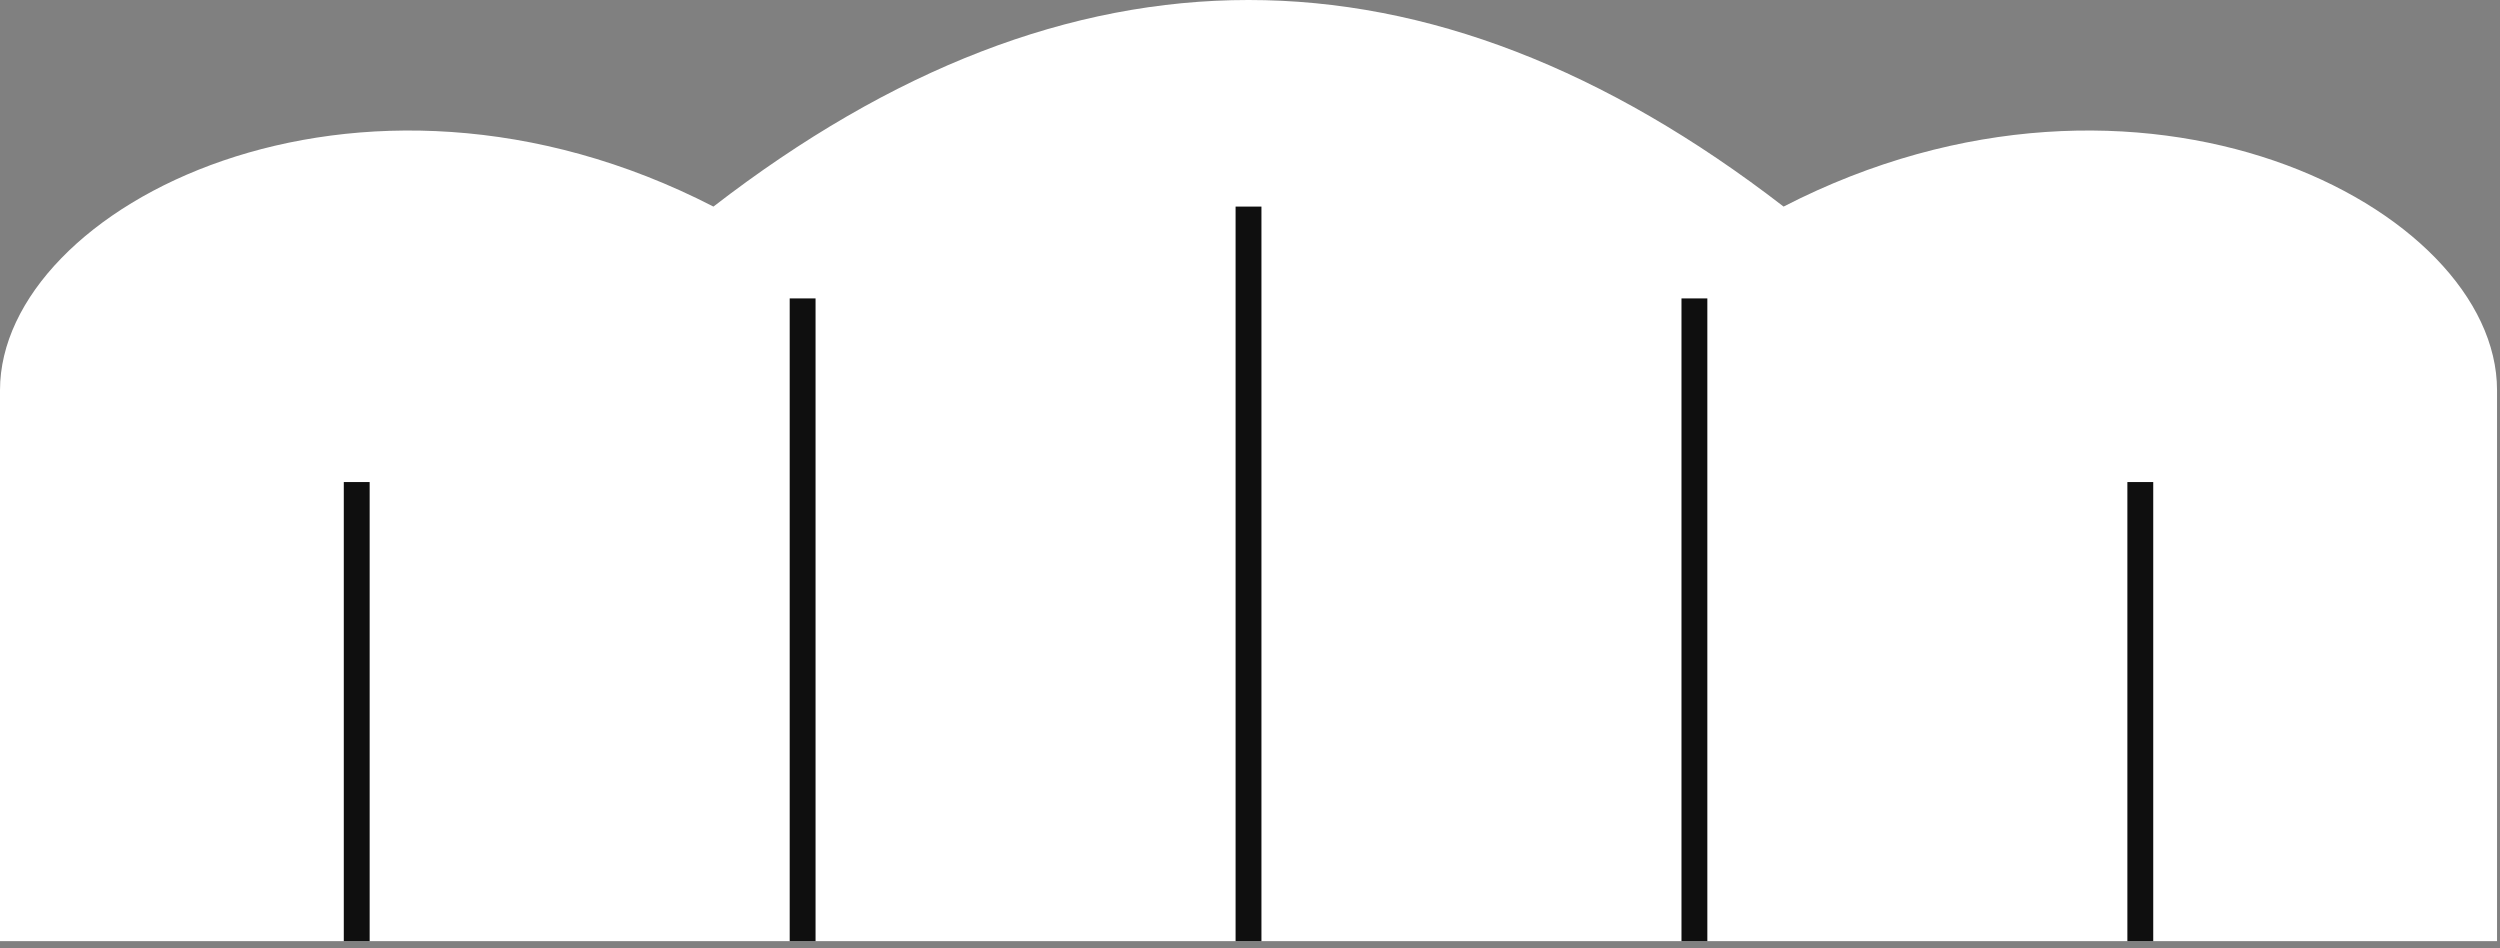
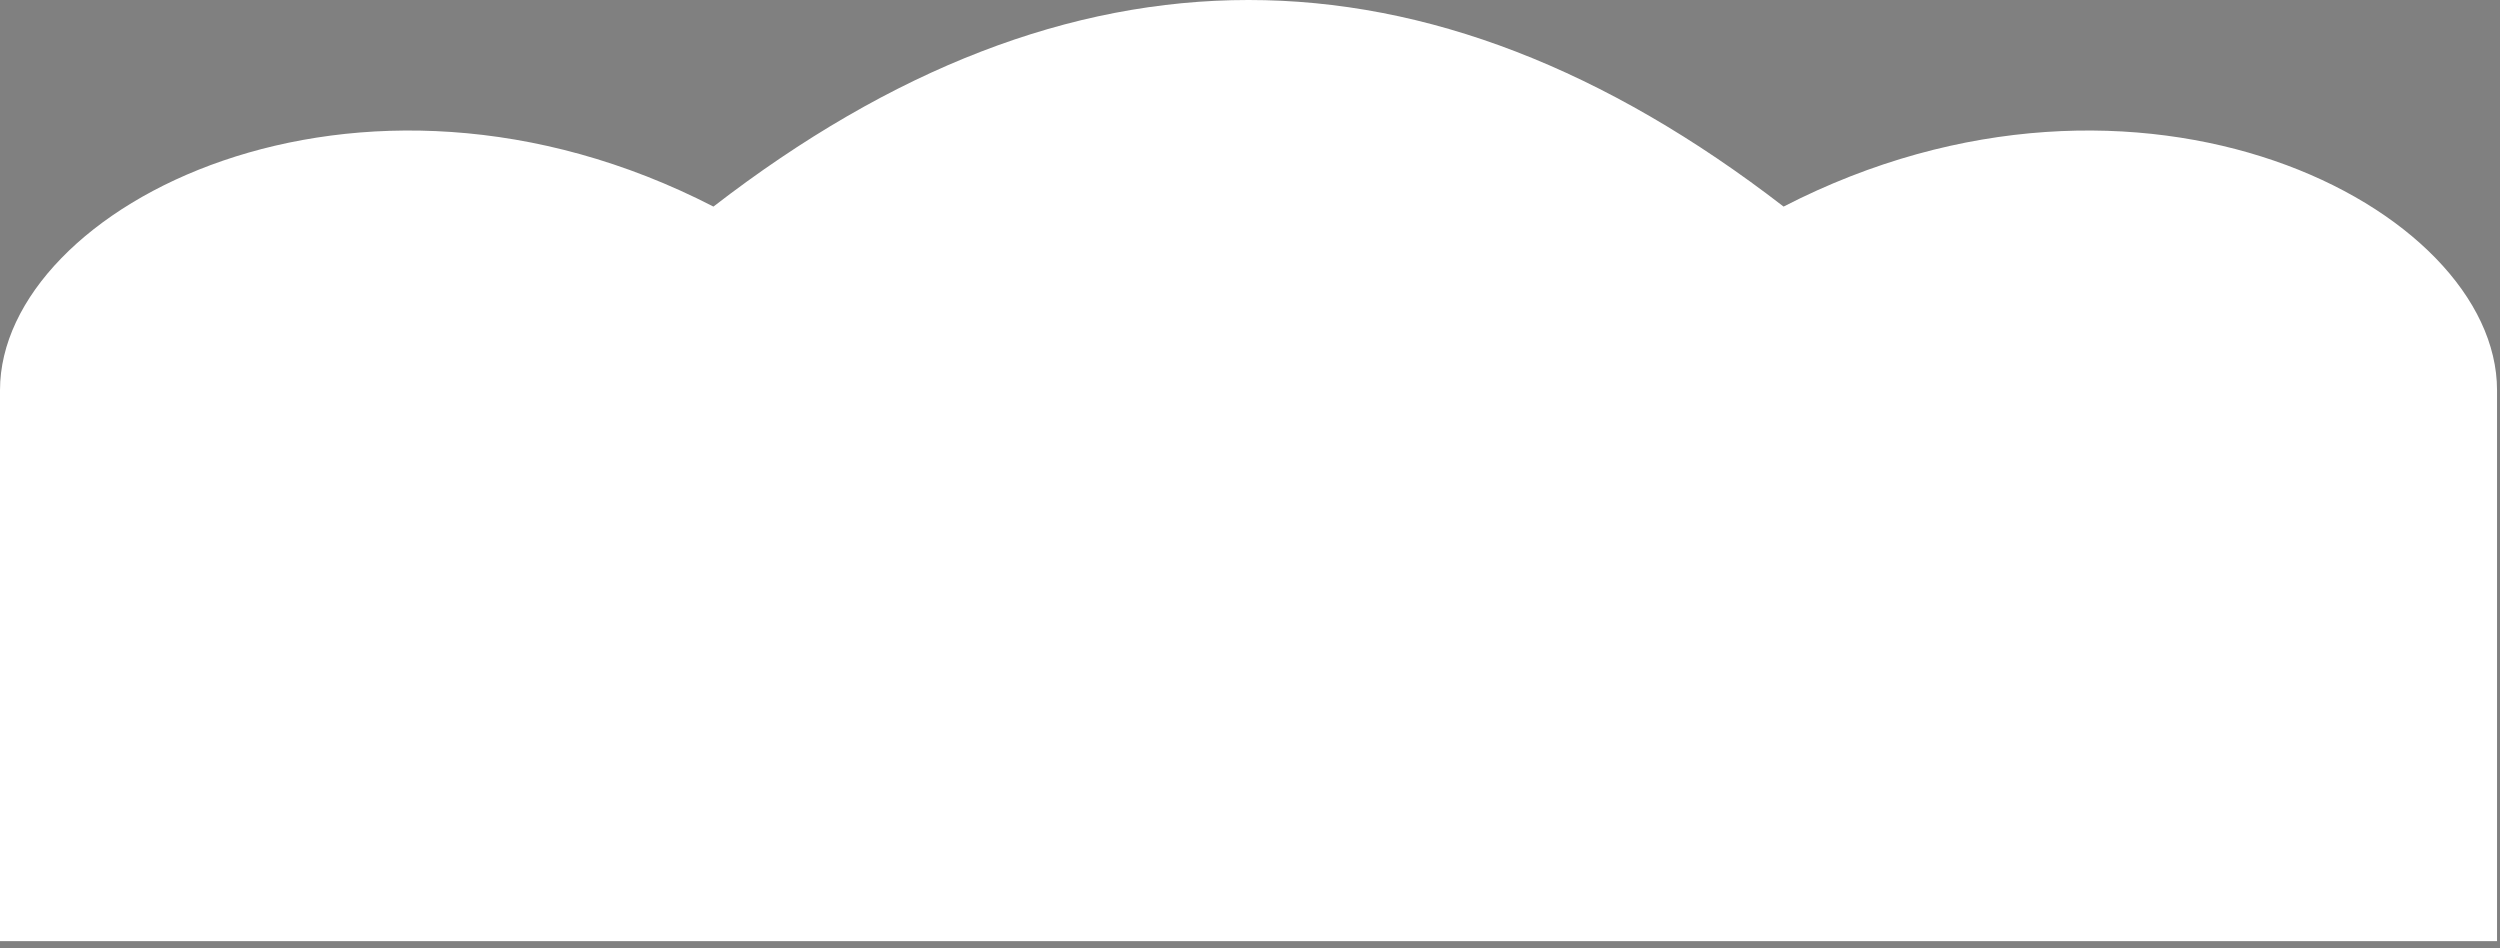
<svg xmlns="http://www.w3.org/2000/svg" width="145" height="55" viewBox="0 0 145 55" fill="none">
  <rect x="0" y="0" width="145" height="55" fill="#808080" stroke="none" />
  <path d="M0 54.586H144.828V22.633C144.828 11.982 124.138 1.331 103.448 11.982C82.759 -3.994 62.069 -3.994 41.379 11.982C20.69 1.331 0 11.982 0 22.633V54.586Z" fill="white" />
-   <path d="M20.69 54.586V27.959M46.552 54.586V17.308M72.414 54.586V11.982M98.276 54.586V17.308M124.138 54.586V27.959" stroke="#0F0F0F" stroke-width="1.5" />
</svg>